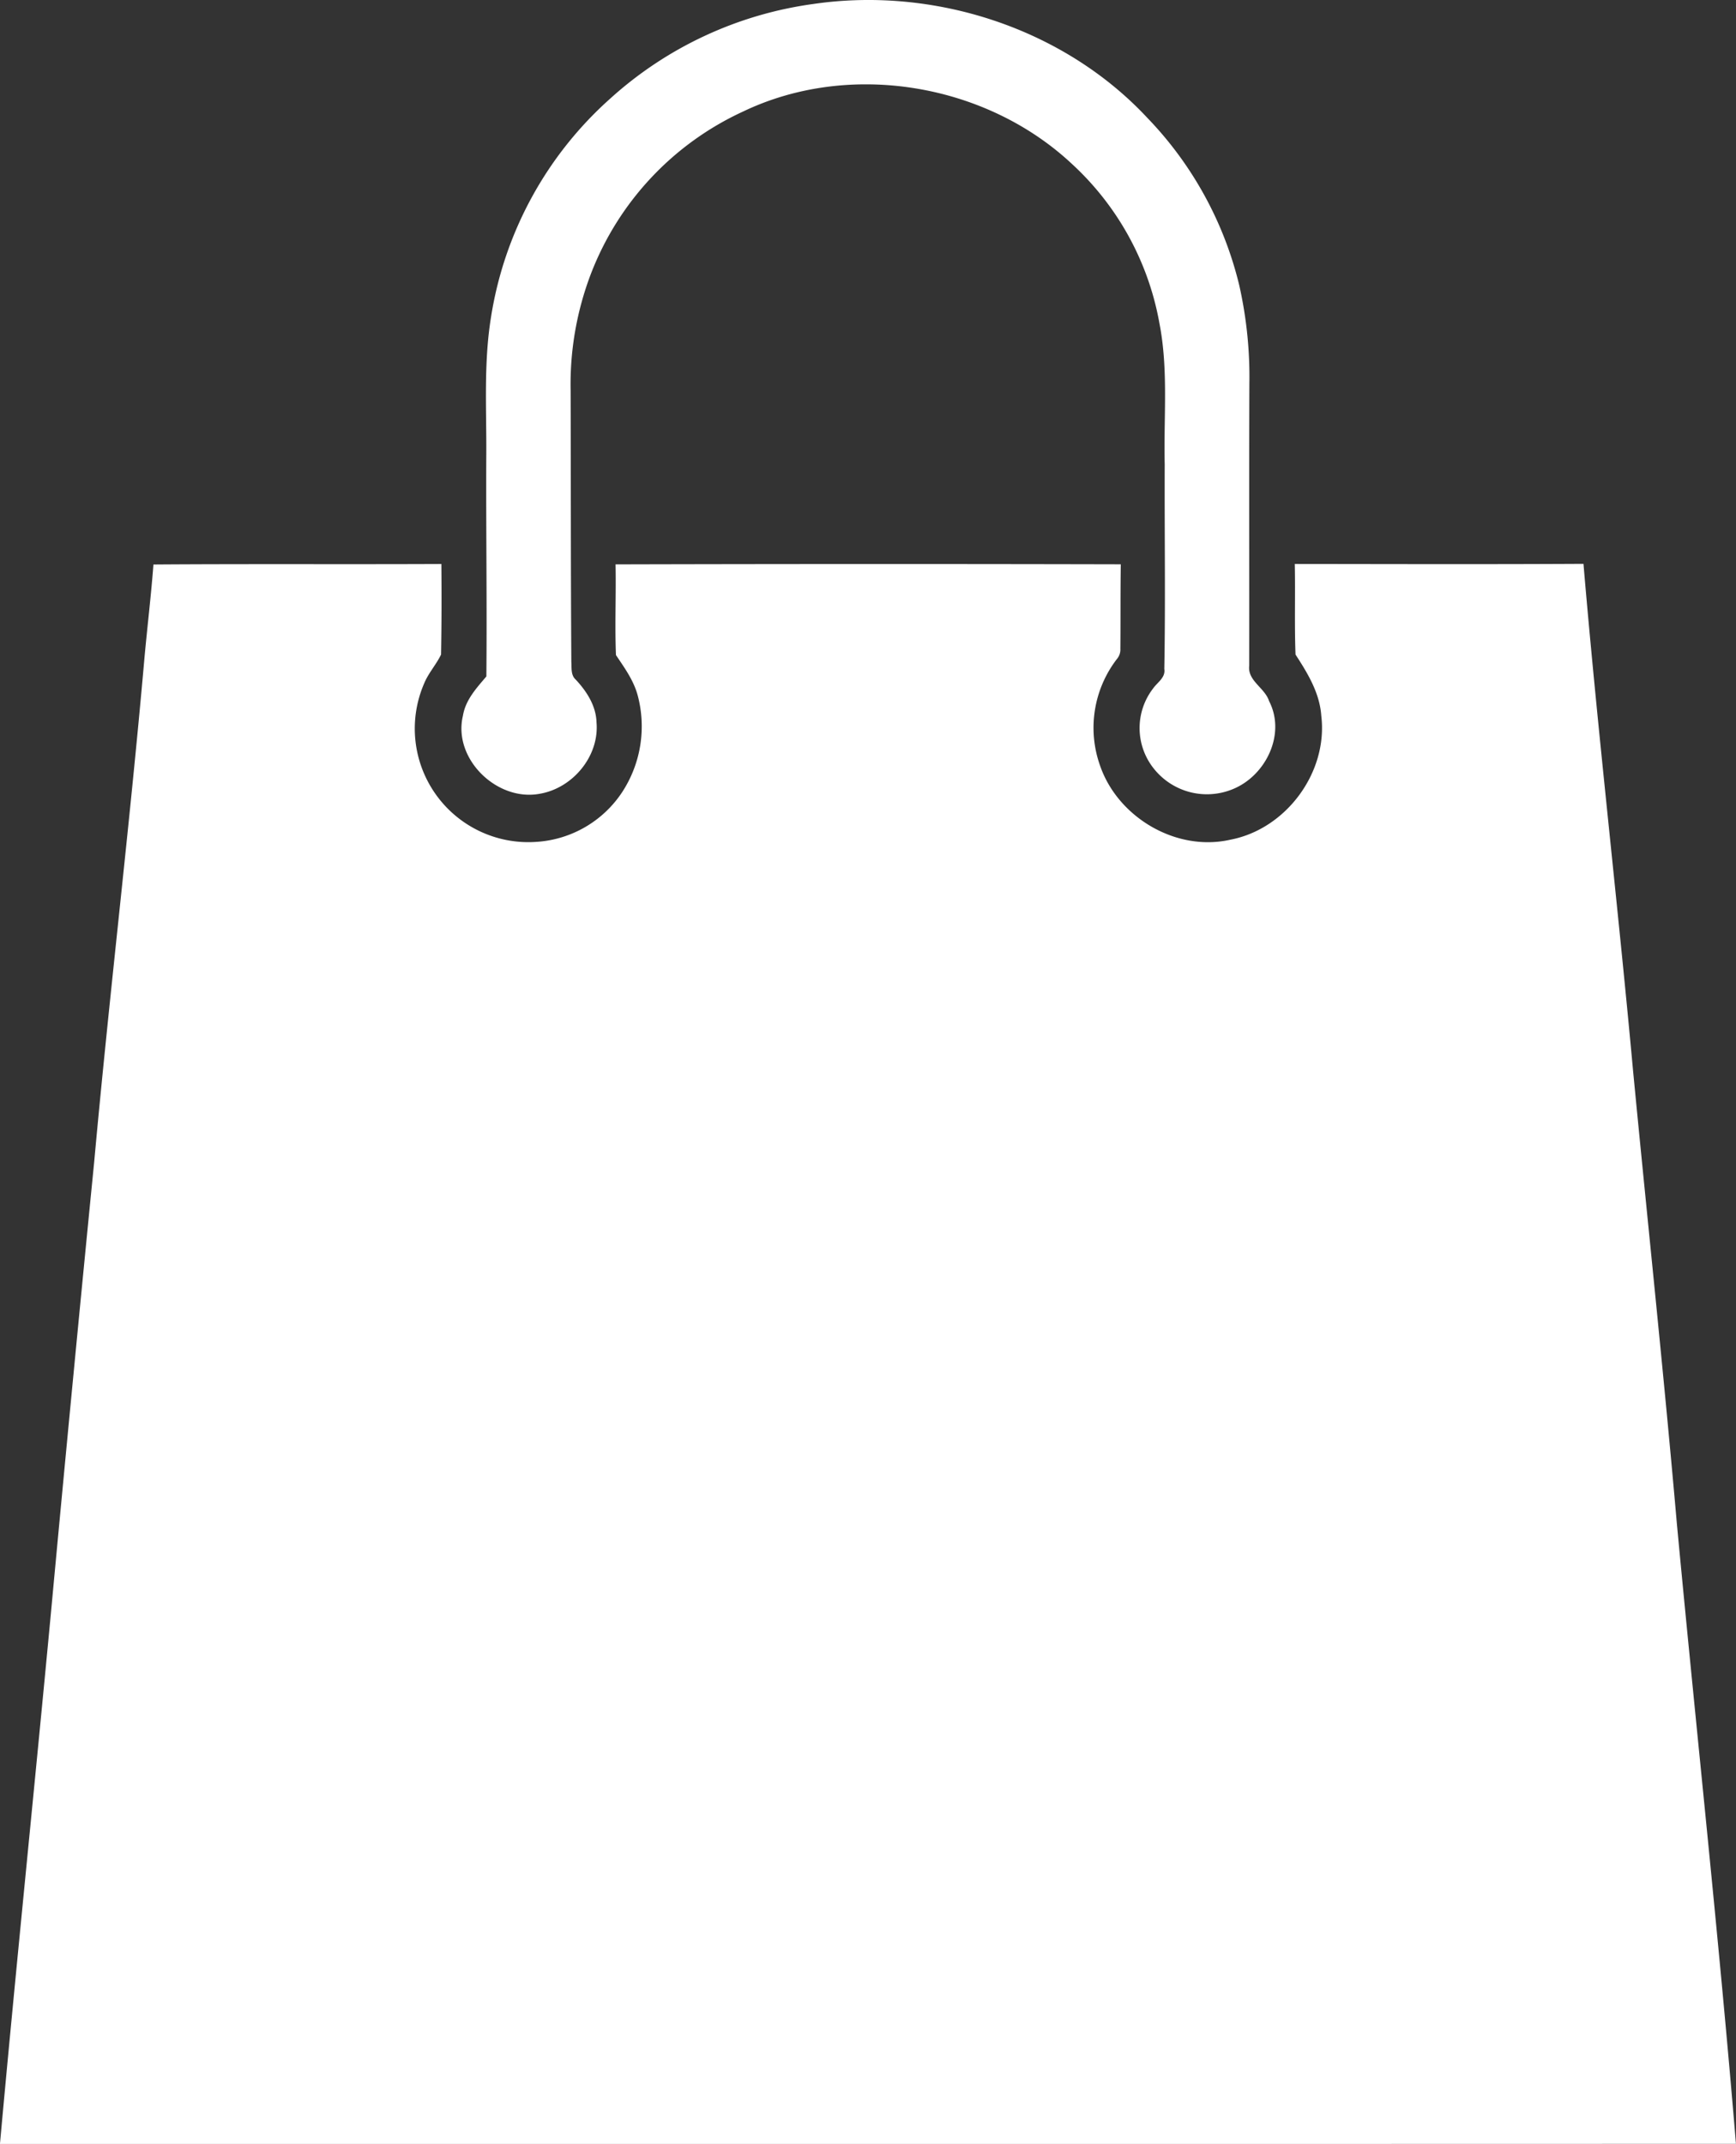
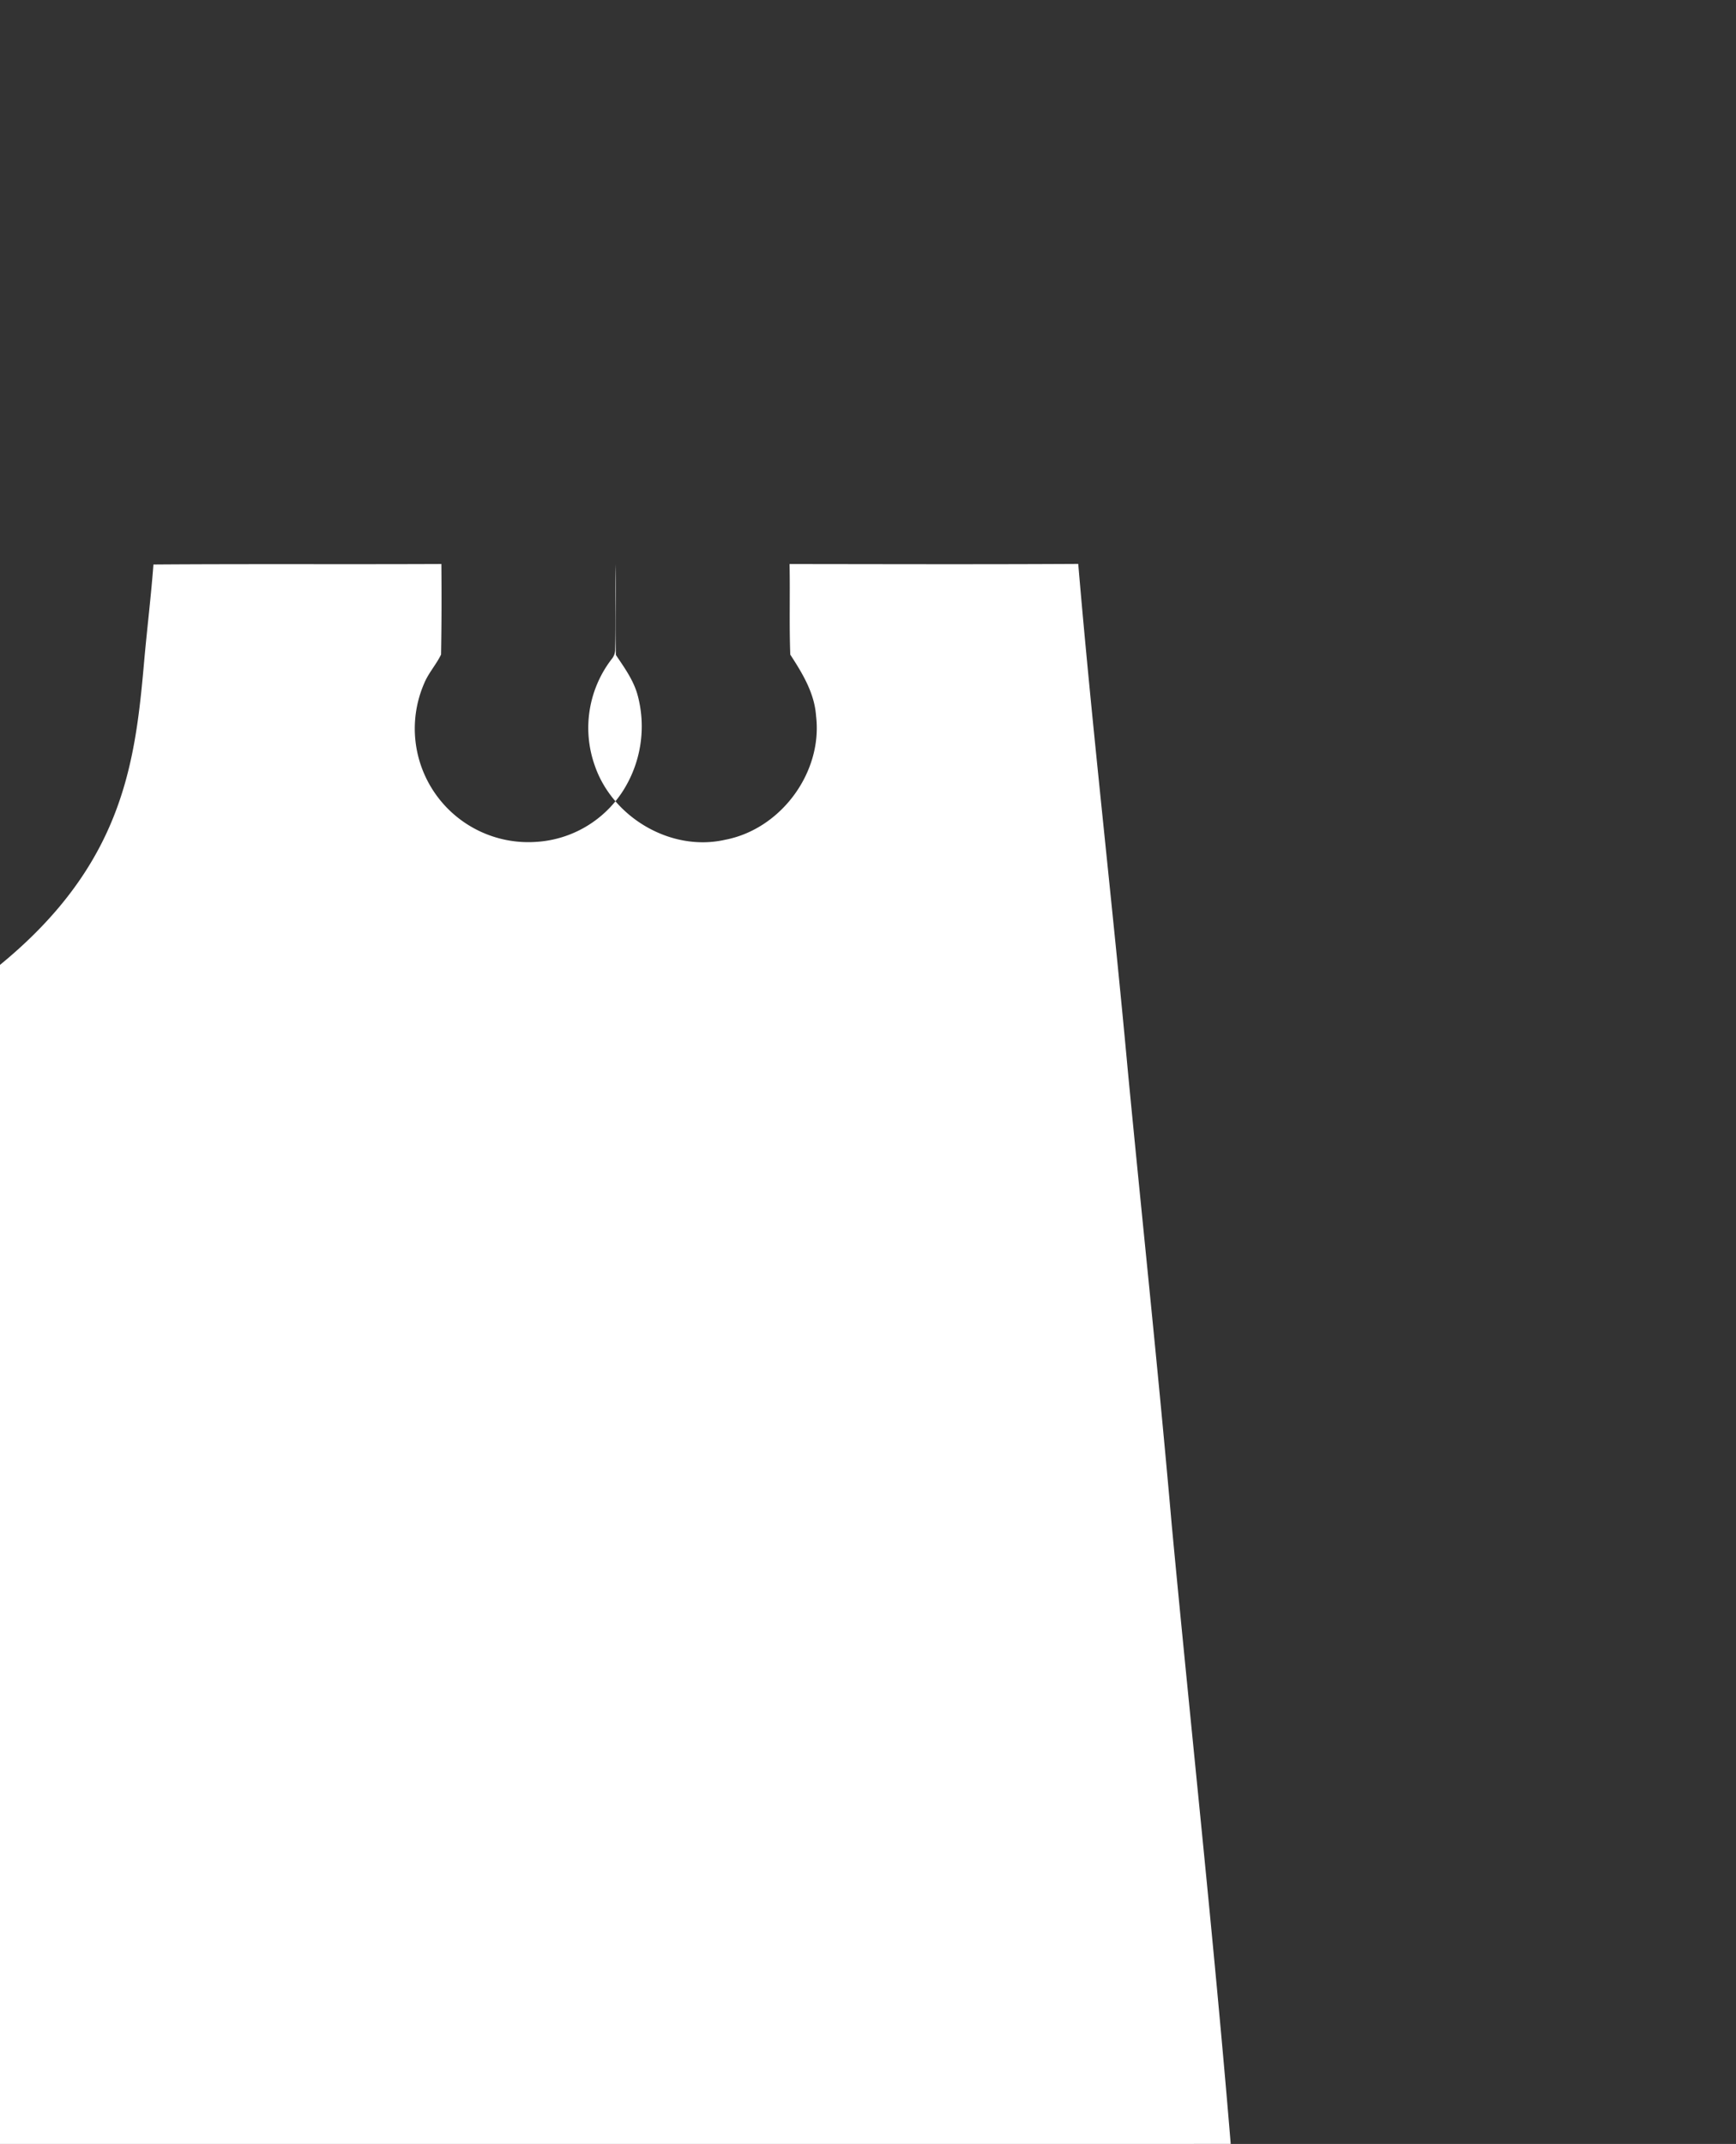
<svg xmlns="http://www.w3.org/2000/svg" width="300.568" height="371.13" viewBox="0 0 300.568 371.13">
  <rect x="0" y="0" width="300.568" height="371.13" fill="#333333" stroke="none" />
  <g id="PICTO_shopping_2" data-name="PICTO shopping 2" transform="translate(-1326.741 -500.458)">
-     <path id="Tracé_858" data-name="Tracé 858" d="M1745.5,501.152c20.942-3.077,43.4,4.169,57.907,19.751a63.006,63.006,0,0,1,15.873,28.942,72.172,72.172,0,0,1,1.753,17.046c-.064,16.268,0,32.536-.029,48.8-.308,2.648,2.706,3.809,3.443,6.137,2.949,5.7-.563,12.895-6.253,15.223a11.741,11.741,0,0,1-13.725-3.565,11.229,11.229,0,0,1-.122-13.829c.755-1.086,2.2-1.893,1.957-3.4.215-11.8.023-23.595.07-35.392-.2-8.151.662-16.4-.917-24.454a49.229,49.229,0,0,0-15.211-27.636c-14.892-13.882-38.394-17.847-56.833-9.028A51.086,51.086,0,0,0,1707,547.929a53.6,53.6,0,0,0-3.484,20.146c.047,15.647.017,31.3.122,46.946.075,1.057-.122,2.311.772,3.094,1.9,2.038,3.507,4.529,3.588,7.4.5,5.858-4.134,11.4-9.858,12.355-7.4,1.364-15.066-6.073-13.266-13.539.447-2.723,2.345-4.761,4.052-6.775.116-12.61-.07-25.238-.017-37.854.075-8.1-.488-16.279.819-24.327a63.957,63.957,0,0,1,20.634-37.842A65.591,65.591,0,0,1,1745.5,501.152Z" transform="translate(-277.977)" fill="#fff" />
-     <path id="Tracé_859" data-name="Tracé 859" d="M1351.74,954.089c.493-5.44,1.155-10.869,1.568-16.314,16.616-.122,33.232-.012,49.854-.087.041,5.225.041,10.456-.058,15.676-.842,1.748-2.2,3.211-2.938,5.028a19.658,19.658,0,0,0,19.392,27.4,19.239,19.239,0,0,0,14.944-8.674,20.807,20.807,0,0,0,2.63-16.75c-.708-2.572-2.282-4.738-3.745-6.915-.209-5.219.035-10.468-.07-15.7q43.735-.113,87.476-.012c-.081,4.871-.029,9.748-.075,14.619a2.516,2.516,0,0,1-.6,1.777,19.527,19.527,0,0,0-2.92,18.439c3.089,9,13.237,14.979,22.591,12.831,9.638-1.846,16.912-11.676,15.716-21.453-.273-3.948-2.363-7.367-4.459-10.59-.2-5.214-.017-10.456-.128-15.682,16.657.017,33.32.07,49.983-.023,2.49,29.331,5.916,58.575,8.6,87.889,2.508,26.132,5.3,52.241,7.583,78.4,3.356,35.746,7.257,71.441,10.218,107.222q-150.287.044-300.568.017c2.793-30.748,5.963-61.466,8.854-92.208q3.614-38.9,7.461-77.775C1345.69,1012.136,1349.186,983.159,1351.74,954.089Z" transform="translate(0 -339.596)" fill="#fff" />
+     <path id="Tracé_859" data-name="Tracé 859" d="M1351.74,954.089c.493-5.44,1.155-10.869,1.568-16.314,16.616-.122,33.232-.012,49.854-.087.041,5.225.041,10.456-.058,15.676-.842,1.748-2.2,3.211-2.938,5.028a19.658,19.658,0,0,0,19.392,27.4,19.239,19.239,0,0,0,14.944-8.674,20.807,20.807,0,0,0,2.63-16.75c-.708-2.572-2.282-4.738-3.745-6.915-.209-5.219.035-10.468-.07-15.7c-.081,4.871-.029,9.748-.075,14.619a2.516,2.516,0,0,1-.6,1.777,19.527,19.527,0,0,0-2.92,18.439c3.089,9,13.237,14.979,22.591,12.831,9.638-1.846,16.912-11.676,15.716-21.453-.273-3.948-2.363-7.367-4.459-10.59-.2-5.214-.017-10.456-.128-15.682,16.657.017,33.32.07,49.983-.023,2.49,29.331,5.916,58.575,8.6,87.889,2.508,26.132,5.3,52.241,7.583,78.4,3.356,35.746,7.257,71.441,10.218,107.222q-150.287.044-300.568.017c2.793-30.748,5.963-61.466,8.854-92.208q3.614-38.9,7.461-77.775C1345.69,1012.136,1349.186,983.159,1351.74,954.089Z" transform="translate(0 -339.596)" fill="#fff" />
  </g>
</svg>